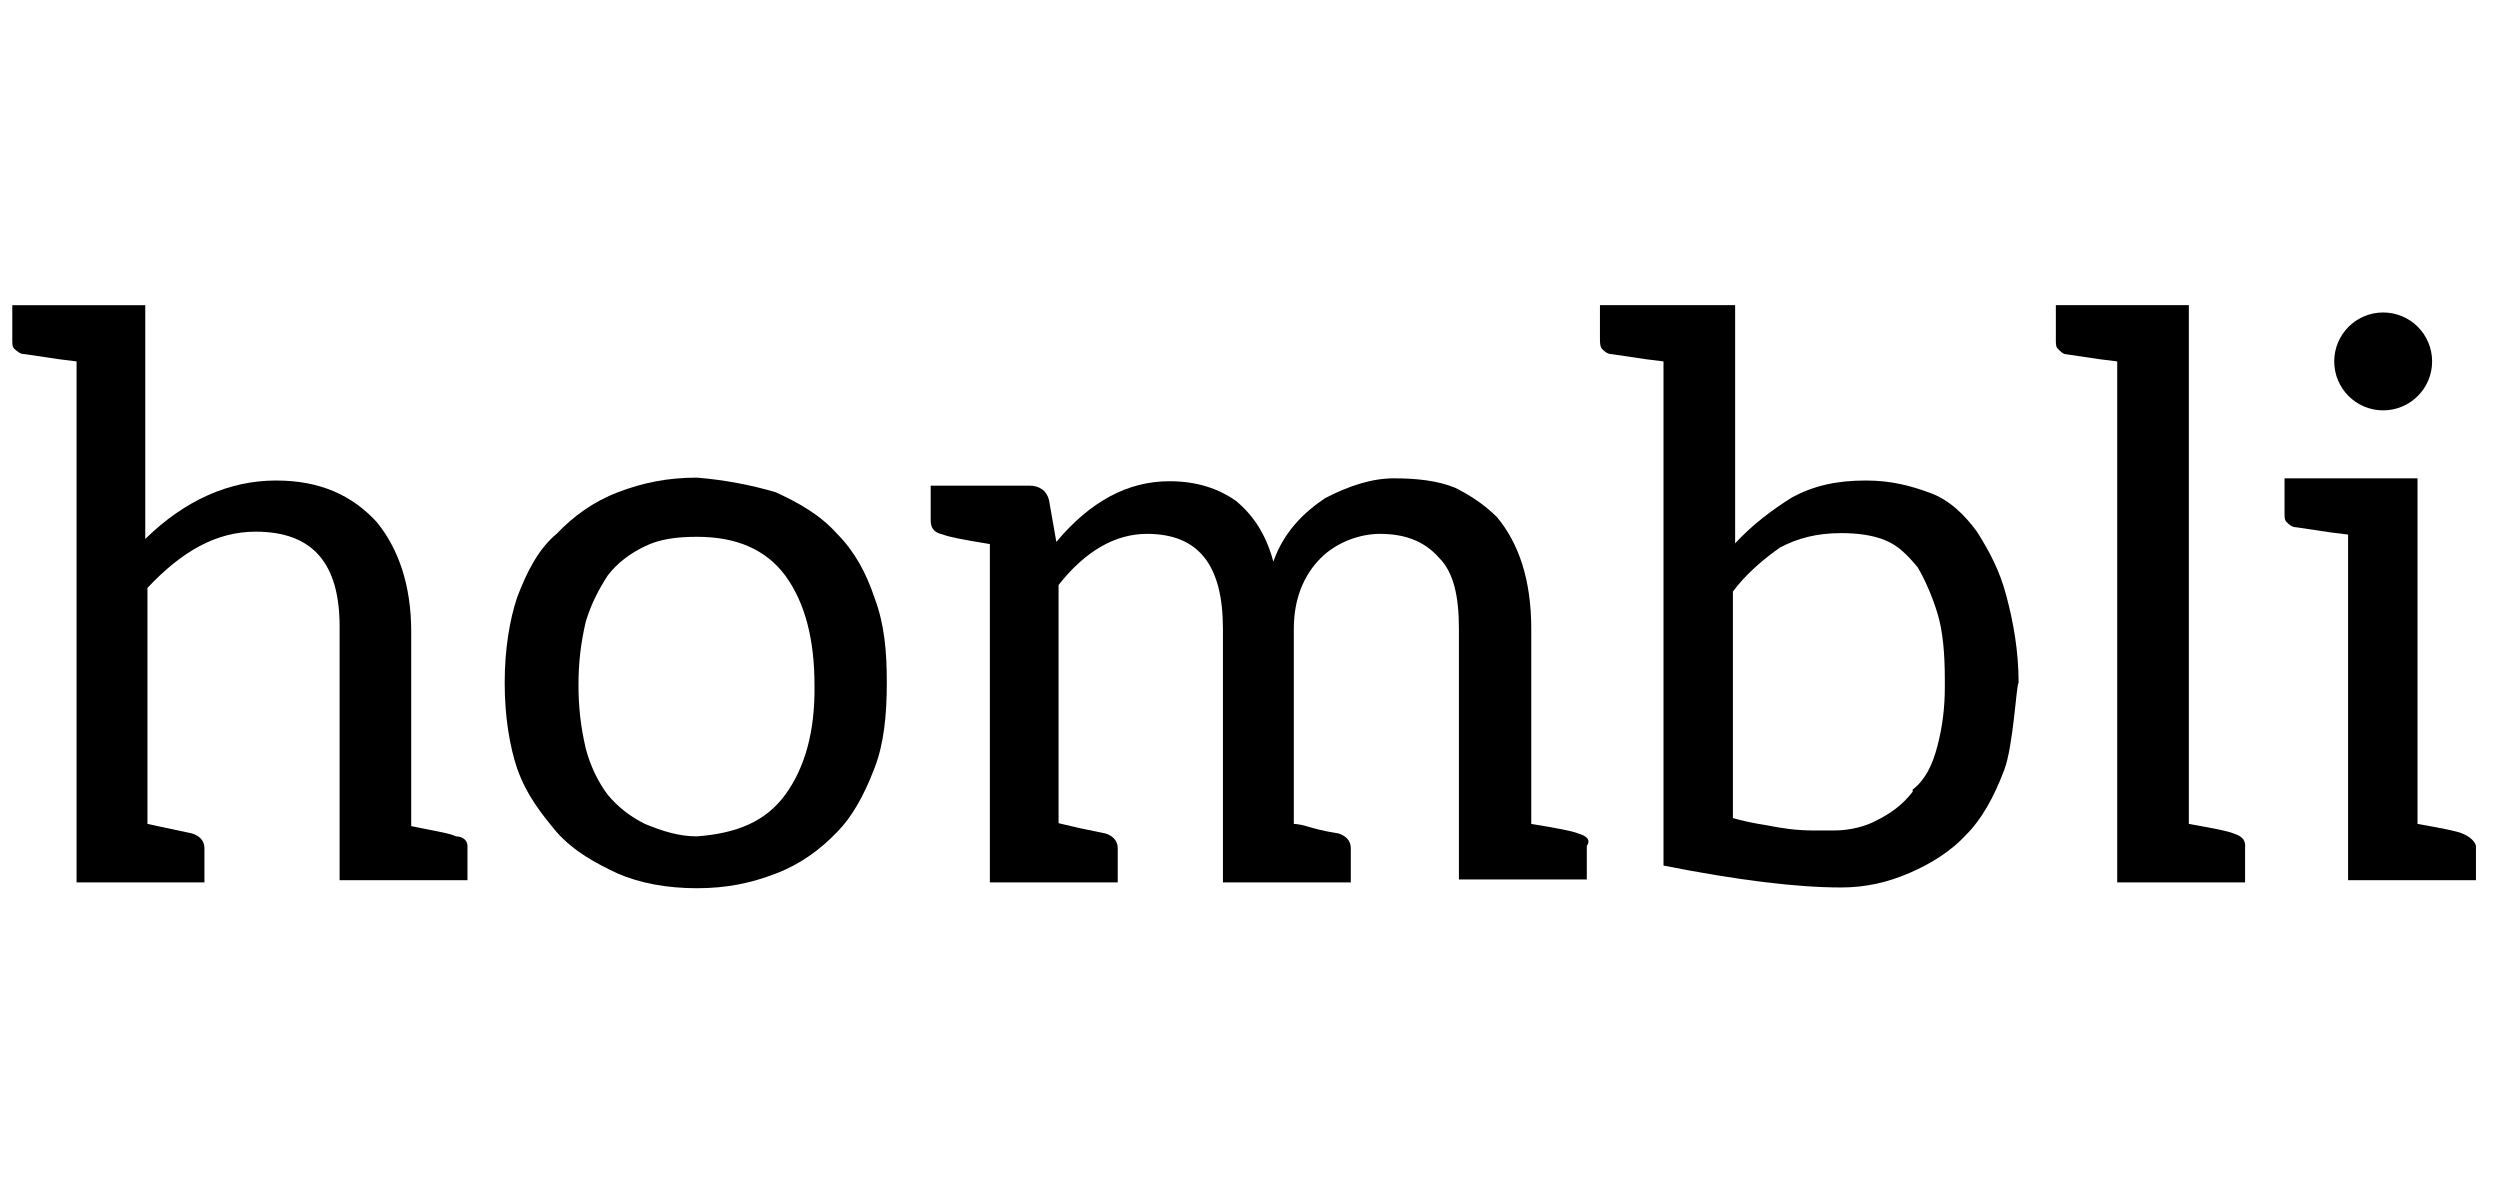
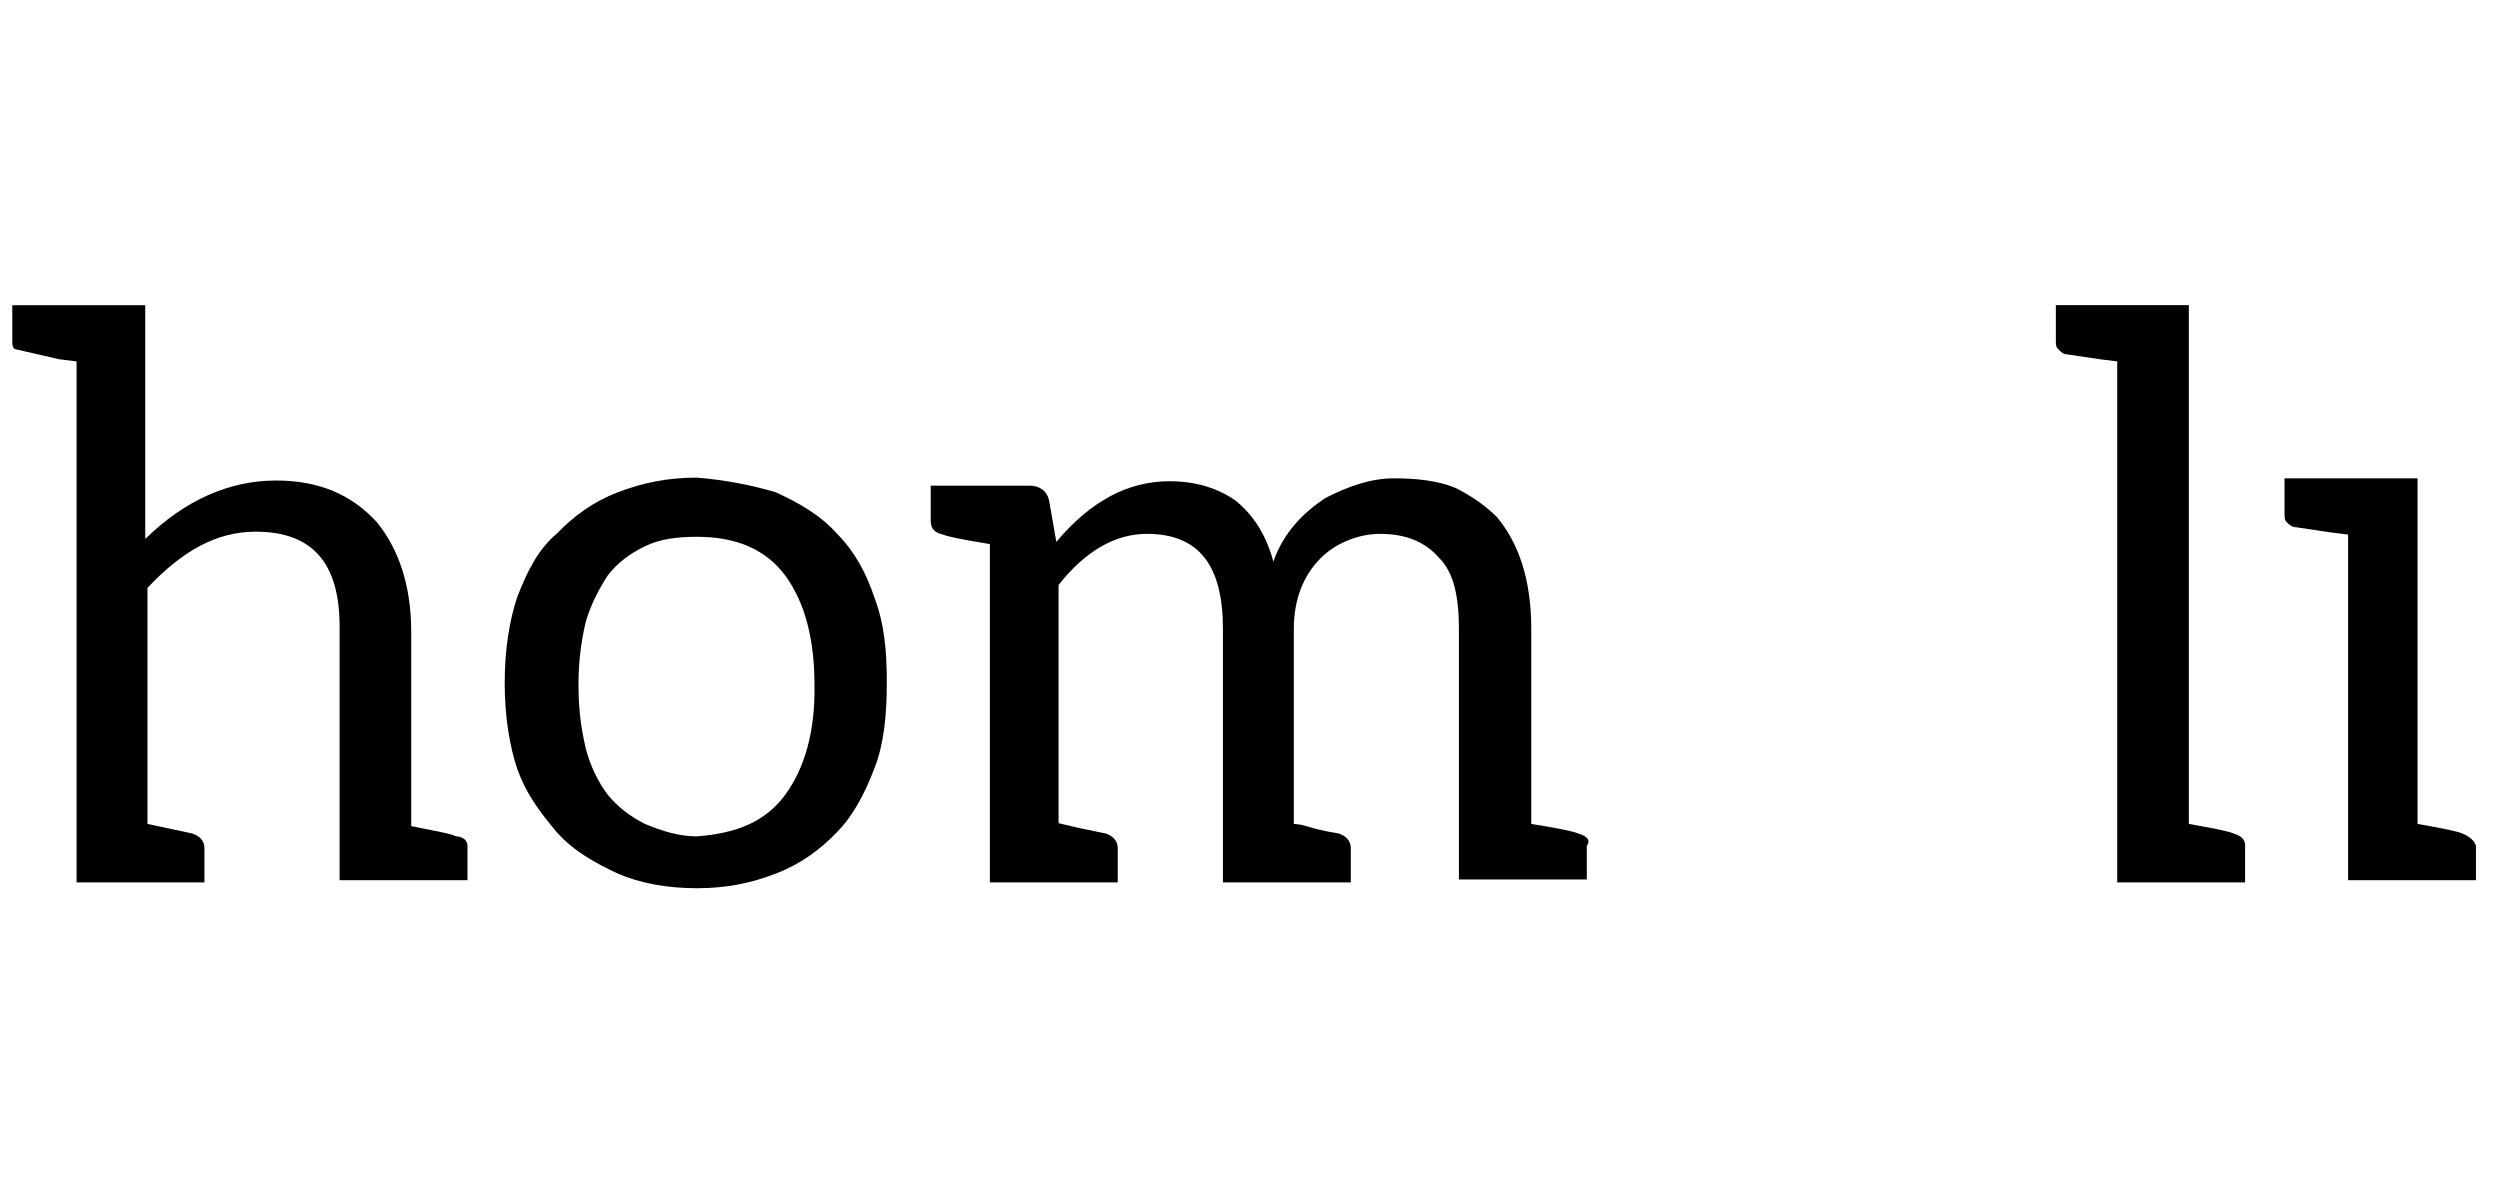
<svg xmlns="http://www.w3.org/2000/svg" width="97" height="46" viewBox="0 0 97 46" fill="none">
  <path d="M32.481 20.714C31.8 19.949 30.95 19.495 30.099 19.099C29.136 18.815 28.087 18.616 27.038 18.532C25.904 18.532 24.94 18.73 23.976 19.099C23.012 19.467 22.247 20.034 21.595 20.714C20.914 21.281 20.461 22.132 20.064 23.181C19.78 24.031 19.582 25.165 19.582 26.497C19.582 27.83 19.78 28.964 20.064 29.814C20.433 30.863 21.028 31.6 21.595 32.281C22.275 33.046 23.126 33.499 23.976 33.896C24.826 34.265 25.875 34.463 27.038 34.463C28.2 34.463 29.136 34.265 30.099 33.896C31.063 33.528 31.829 32.961 32.481 32.281C33.047 31.713 33.529 30.863 33.926 29.814C34.295 28.879 34.408 27.745 34.408 26.497C34.408 25.278 34.323 24.23 33.926 23.181C33.614 22.245 33.161 21.395 32.481 20.714ZM30.468 30.835C29.702 31.884 28.569 32.337 27.038 32.451C26.357 32.451 25.705 32.252 25.025 31.969C24.458 31.685 23.976 31.317 23.579 30.835C23.211 30.353 22.899 29.701 22.729 29.049C22.53 28.198 22.445 27.433 22.445 26.582C22.445 25.732 22.53 24.967 22.729 24.116C22.927 23.464 23.211 22.897 23.579 22.33C23.948 21.848 24.43 21.48 25.025 21.196C25.592 20.913 26.272 20.828 27.038 20.828C28.569 20.828 29.702 21.31 30.468 22.33C31.233 23.379 31.602 24.797 31.602 26.582C31.63 28.368 31.233 29.786 30.468 30.835Z" fill="black" />
-   <path d="M76.706 20.628C76.224 19.976 75.657 19.409 74.892 19.126C74.126 18.842 73.361 18.644 72.397 18.644C71.263 18.644 70.384 18.842 69.534 19.296C68.768 19.778 68.003 20.345 67.323 21.082V11.84H62.078V13.173C62.078 13.258 62.078 13.456 62.163 13.541C62.248 13.626 62.362 13.74 62.532 13.74L63.864 13.938L64.544 14.023V33.584C67.408 34.151 69.704 34.434 71.433 34.434C72.397 34.434 73.247 34.236 74.098 33.867C74.948 33.498 75.714 33.017 76.309 32.365C76.876 31.798 77.358 30.947 77.755 29.898C78.123 28.963 78.237 26.497 78.322 26.497C78.322 25.277 78.123 24.144 77.84 23.095C77.585 22.131 77.188 21.394 76.706 20.628ZM75.459 26.667C75.459 27.432 75.374 28.169 75.175 28.934C74.977 29.7 74.693 30.267 74.211 30.635V30.72C73.843 31.202 73.361 31.571 72.766 31.854C72.397 32.053 71.802 32.223 71.15 32.223H70.384C69.704 32.223 69.137 32.138 68.57 32.024C68.003 31.939 67.521 31.826 67.237 31.741V22.953C67.719 22.301 68.371 21.734 69.052 21.252C69.732 20.884 70.498 20.685 71.433 20.685C72.114 20.685 72.68 20.77 73.162 20.968C73.644 21.167 74.013 21.535 74.41 22.017C74.693 22.499 74.977 23.151 75.175 23.803C75.374 24.455 75.459 25.306 75.459 26.355V26.667V26.667Z" fill="black" />
-   <path d="M17.684 32.45C17.486 32.337 16.919 32.252 15.955 32.053V24.512C15.955 22.726 15.473 21.309 14.622 20.26C13.659 19.211 12.411 18.644 10.71 18.644C8.896 18.644 7.167 19.41 5.636 20.912V11.841H0.477V13.173C0.477 13.371 0.477 13.456 0.562 13.541C0.675 13.627 0.76 13.74 0.958 13.74L2.291 13.938L2.971 14.023V34.236H7.932V32.904C7.932 32.62 7.734 32.422 7.45 32.337L6.118 32.053L5.721 31.968V22.811C7.053 21.394 8.386 20.629 9.917 20.629C12.128 20.629 13.177 21.848 13.177 24.314V34.151H18.138V32.818C18.138 32.62 17.968 32.45 17.684 32.45Z" fill="black" />
+   <path d="M17.684 32.45C17.486 32.337 16.919 32.252 15.955 32.053V24.512C15.955 22.726 15.473 21.309 14.622 20.26C13.659 19.211 12.411 18.644 10.71 18.644C8.896 18.644 7.167 19.41 5.636 20.912V11.841H0.477V13.173C0.477 13.371 0.477 13.456 0.562 13.541L2.291 13.938L2.971 14.023V34.236H7.932V32.904C7.932 32.62 7.734 32.422 7.45 32.337L6.118 32.053L5.721 31.968V22.811C7.053 21.394 8.386 20.629 9.917 20.629C12.128 20.629 13.177 21.848 13.177 24.314V34.151H18.138V32.818C18.138 32.62 17.968 32.45 17.684 32.45Z" fill="black" />
  <path d="M61.227 32.336C61.029 32.251 60.462 32.138 59.413 31.968V24.399C59.413 22.5 58.931 21.082 58.081 20.062C57.599 19.58 57.032 19.211 56.465 18.928C55.784 18.644 54.934 18.559 54.084 18.559C53.233 18.559 52.354 18.843 51.419 19.325C50.568 19.892 49.803 20.657 49.406 21.791C49.123 20.742 48.641 20.005 47.96 19.438C47.28 18.956 46.429 18.672 45.38 18.672C43.765 18.672 42.319 19.438 40.986 21.025L40.703 19.41C40.618 19.041 40.334 18.843 39.938 18.843H36.111V20.175C36.111 20.458 36.196 20.657 36.593 20.742C36.791 20.827 37.358 20.94 38.407 21.11V34.236H43.368V32.903C43.368 32.62 43.169 32.422 42.886 32.336L41.922 32.138L41.072 31.94V22.698C42.12 21.366 43.283 20.714 44.502 20.714C46.514 20.714 47.45 21.933 47.45 24.399V34.236H52.411V32.903C52.411 32.62 52.212 32.422 51.929 32.336C51.362 32.251 50.965 32.138 50.682 32.053C50.398 31.968 50.2 31.968 50.2 31.968V24.399C50.2 23.265 50.568 22.329 51.249 21.649C51.816 21.082 52.694 20.714 53.545 20.714C54.509 20.714 55.274 20.997 55.841 21.649C56.408 22.216 56.606 23.151 56.606 24.399V34.122H61.568V32.818C61.709 32.62 61.624 32.45 61.227 32.336Z" fill="black" />
  <path d="M86.656 32.336C86.457 32.251 85.89 32.138 84.927 31.968V11.84H79.767V13.173C79.767 13.371 79.767 13.456 79.852 13.541C79.937 13.626 80.051 13.74 80.136 13.74L81.468 13.938L82.148 14.023V34.236H87.109V32.903C87.138 32.62 87.024 32.45 86.656 32.336Z" fill="black" />
  <path d="M95.529 32.336C95.33 32.251 94.763 32.138 93.8 31.968V18.559H88.64V19.892C88.64 20.09 88.64 20.175 88.725 20.26C88.81 20.345 88.924 20.458 89.094 20.458L90.426 20.657L91.106 20.742V34.151H96.067V32.818C96.011 32.62 95.812 32.45 95.529 32.336Z" fill="black" />
-   <path d="M92.467 15.922C93.516 15.922 94.366 15.072 94.366 14.023C94.366 12.974 93.516 12.124 92.467 12.124C91.418 12.124 90.568 12.974 90.568 14.023C90.568 15.072 91.418 15.922 92.467 15.922Z" fill="black" />
</svg>